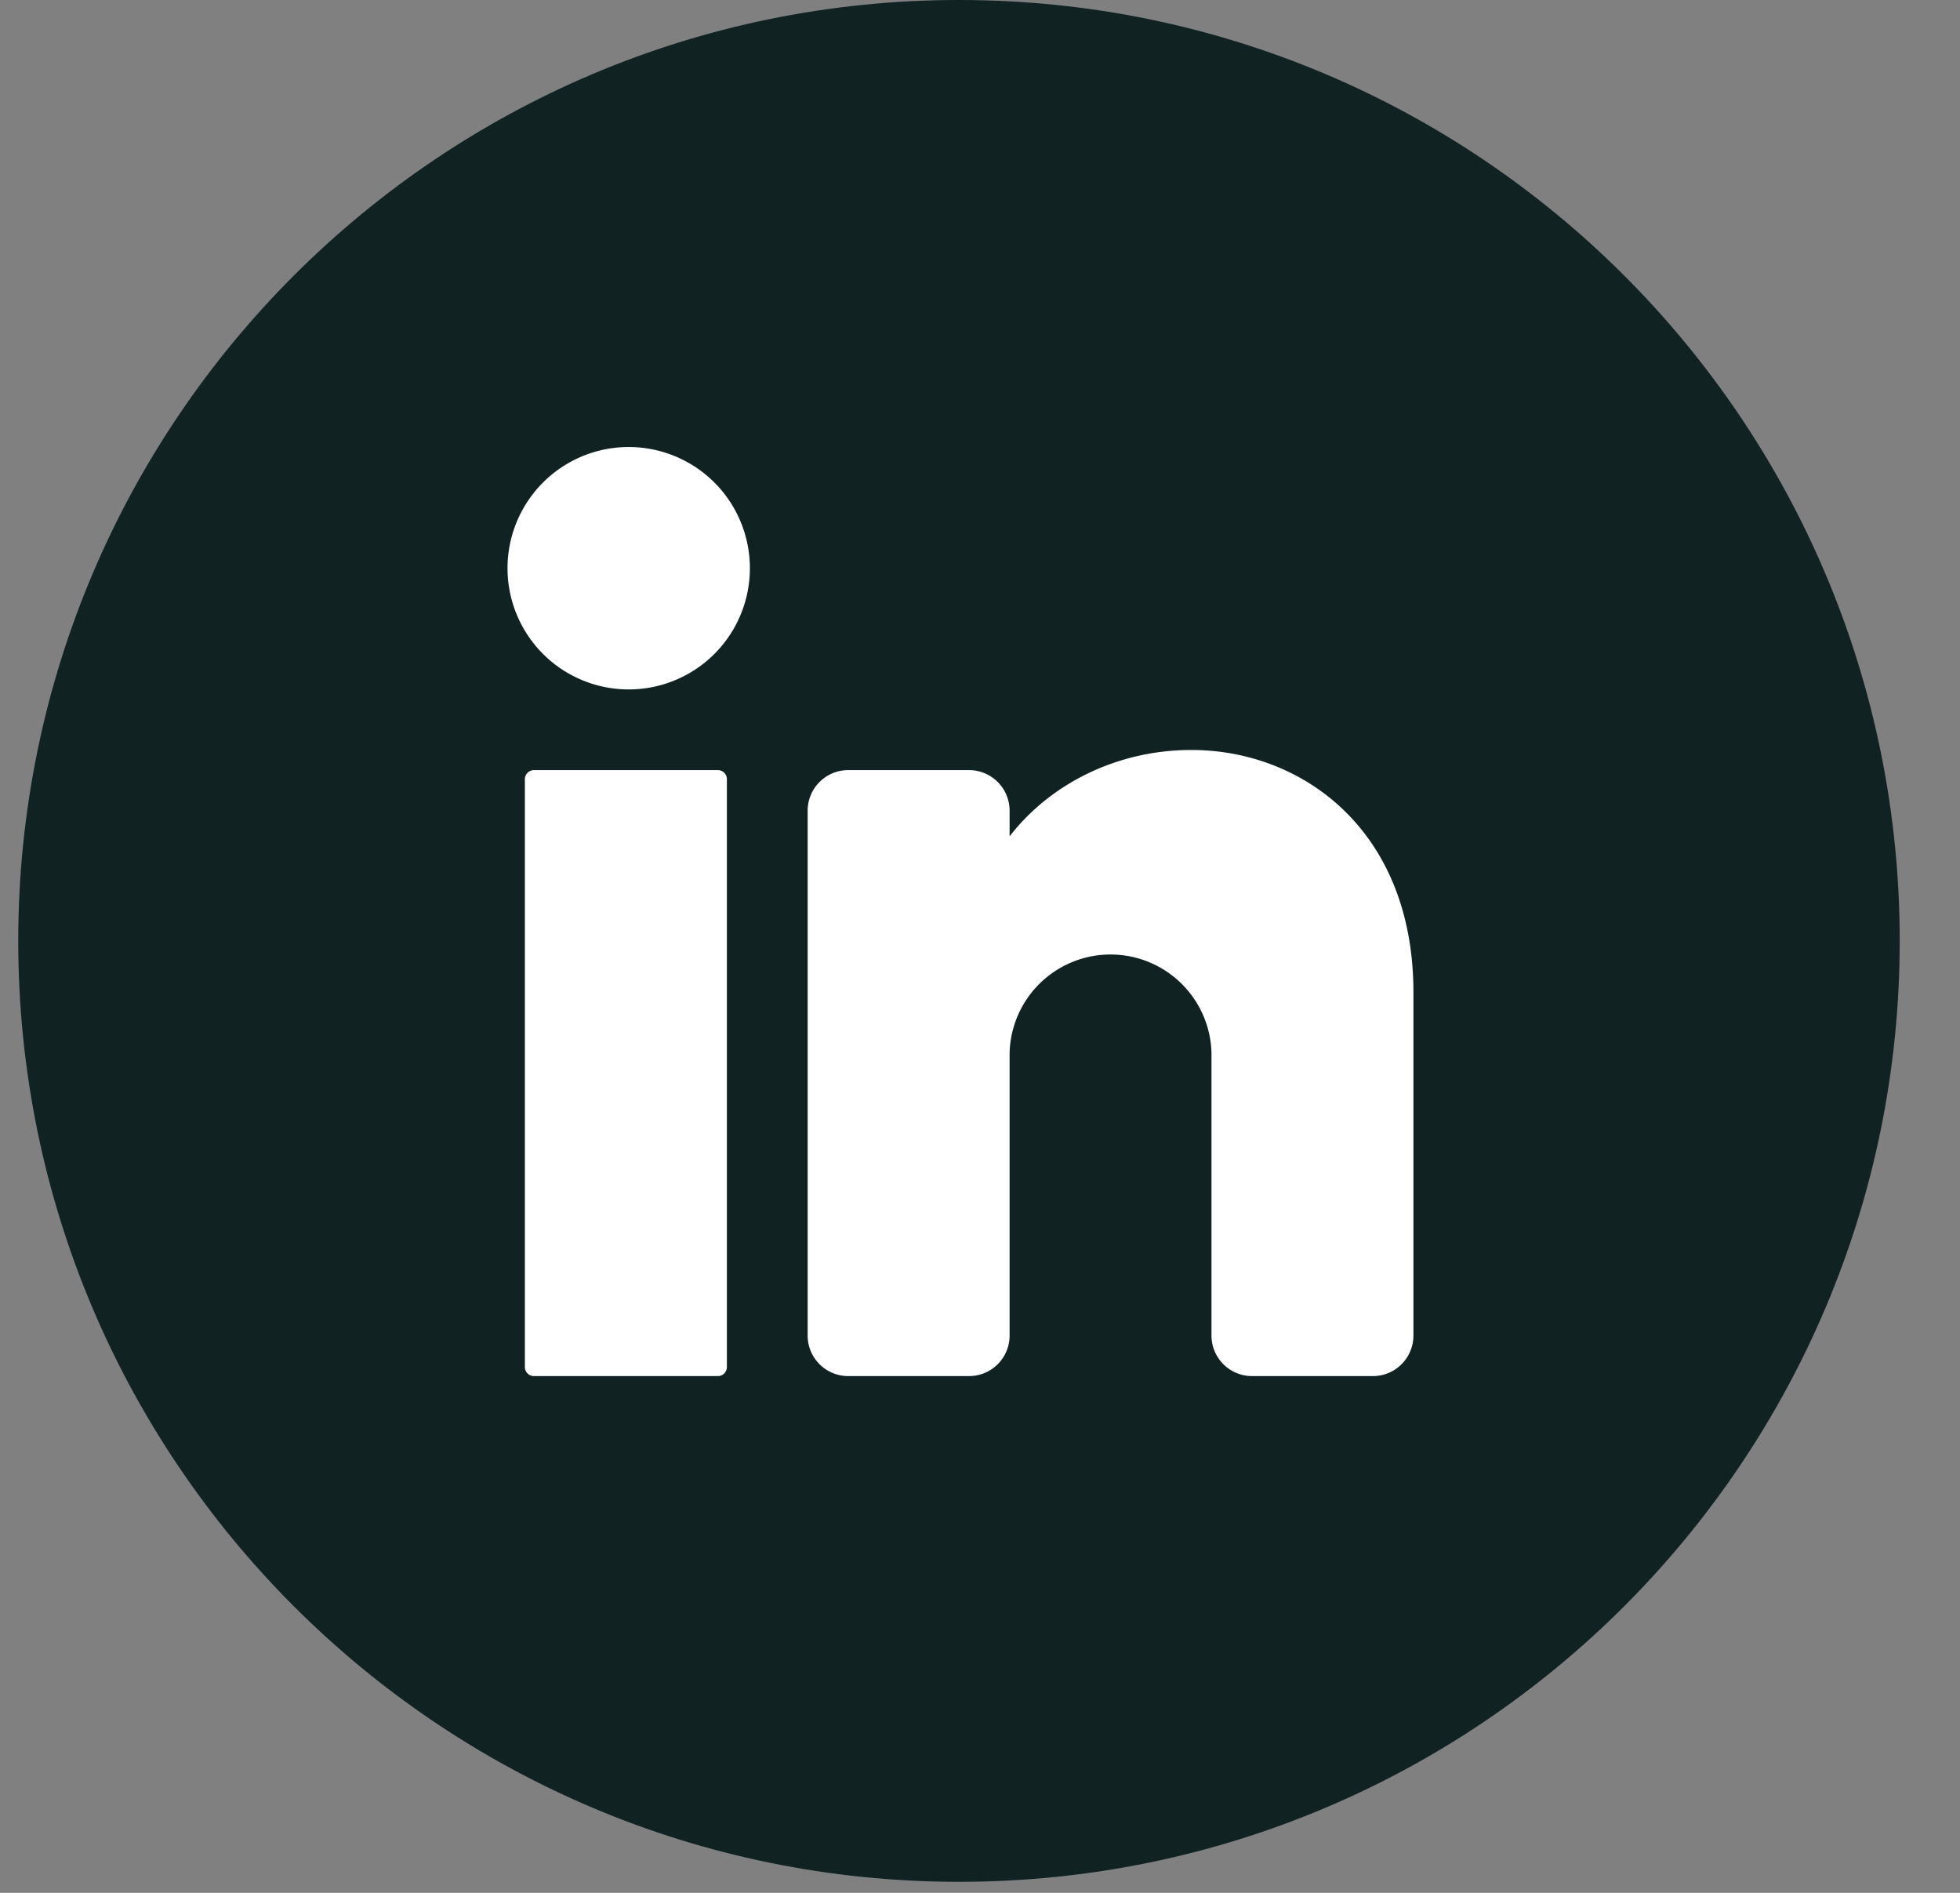
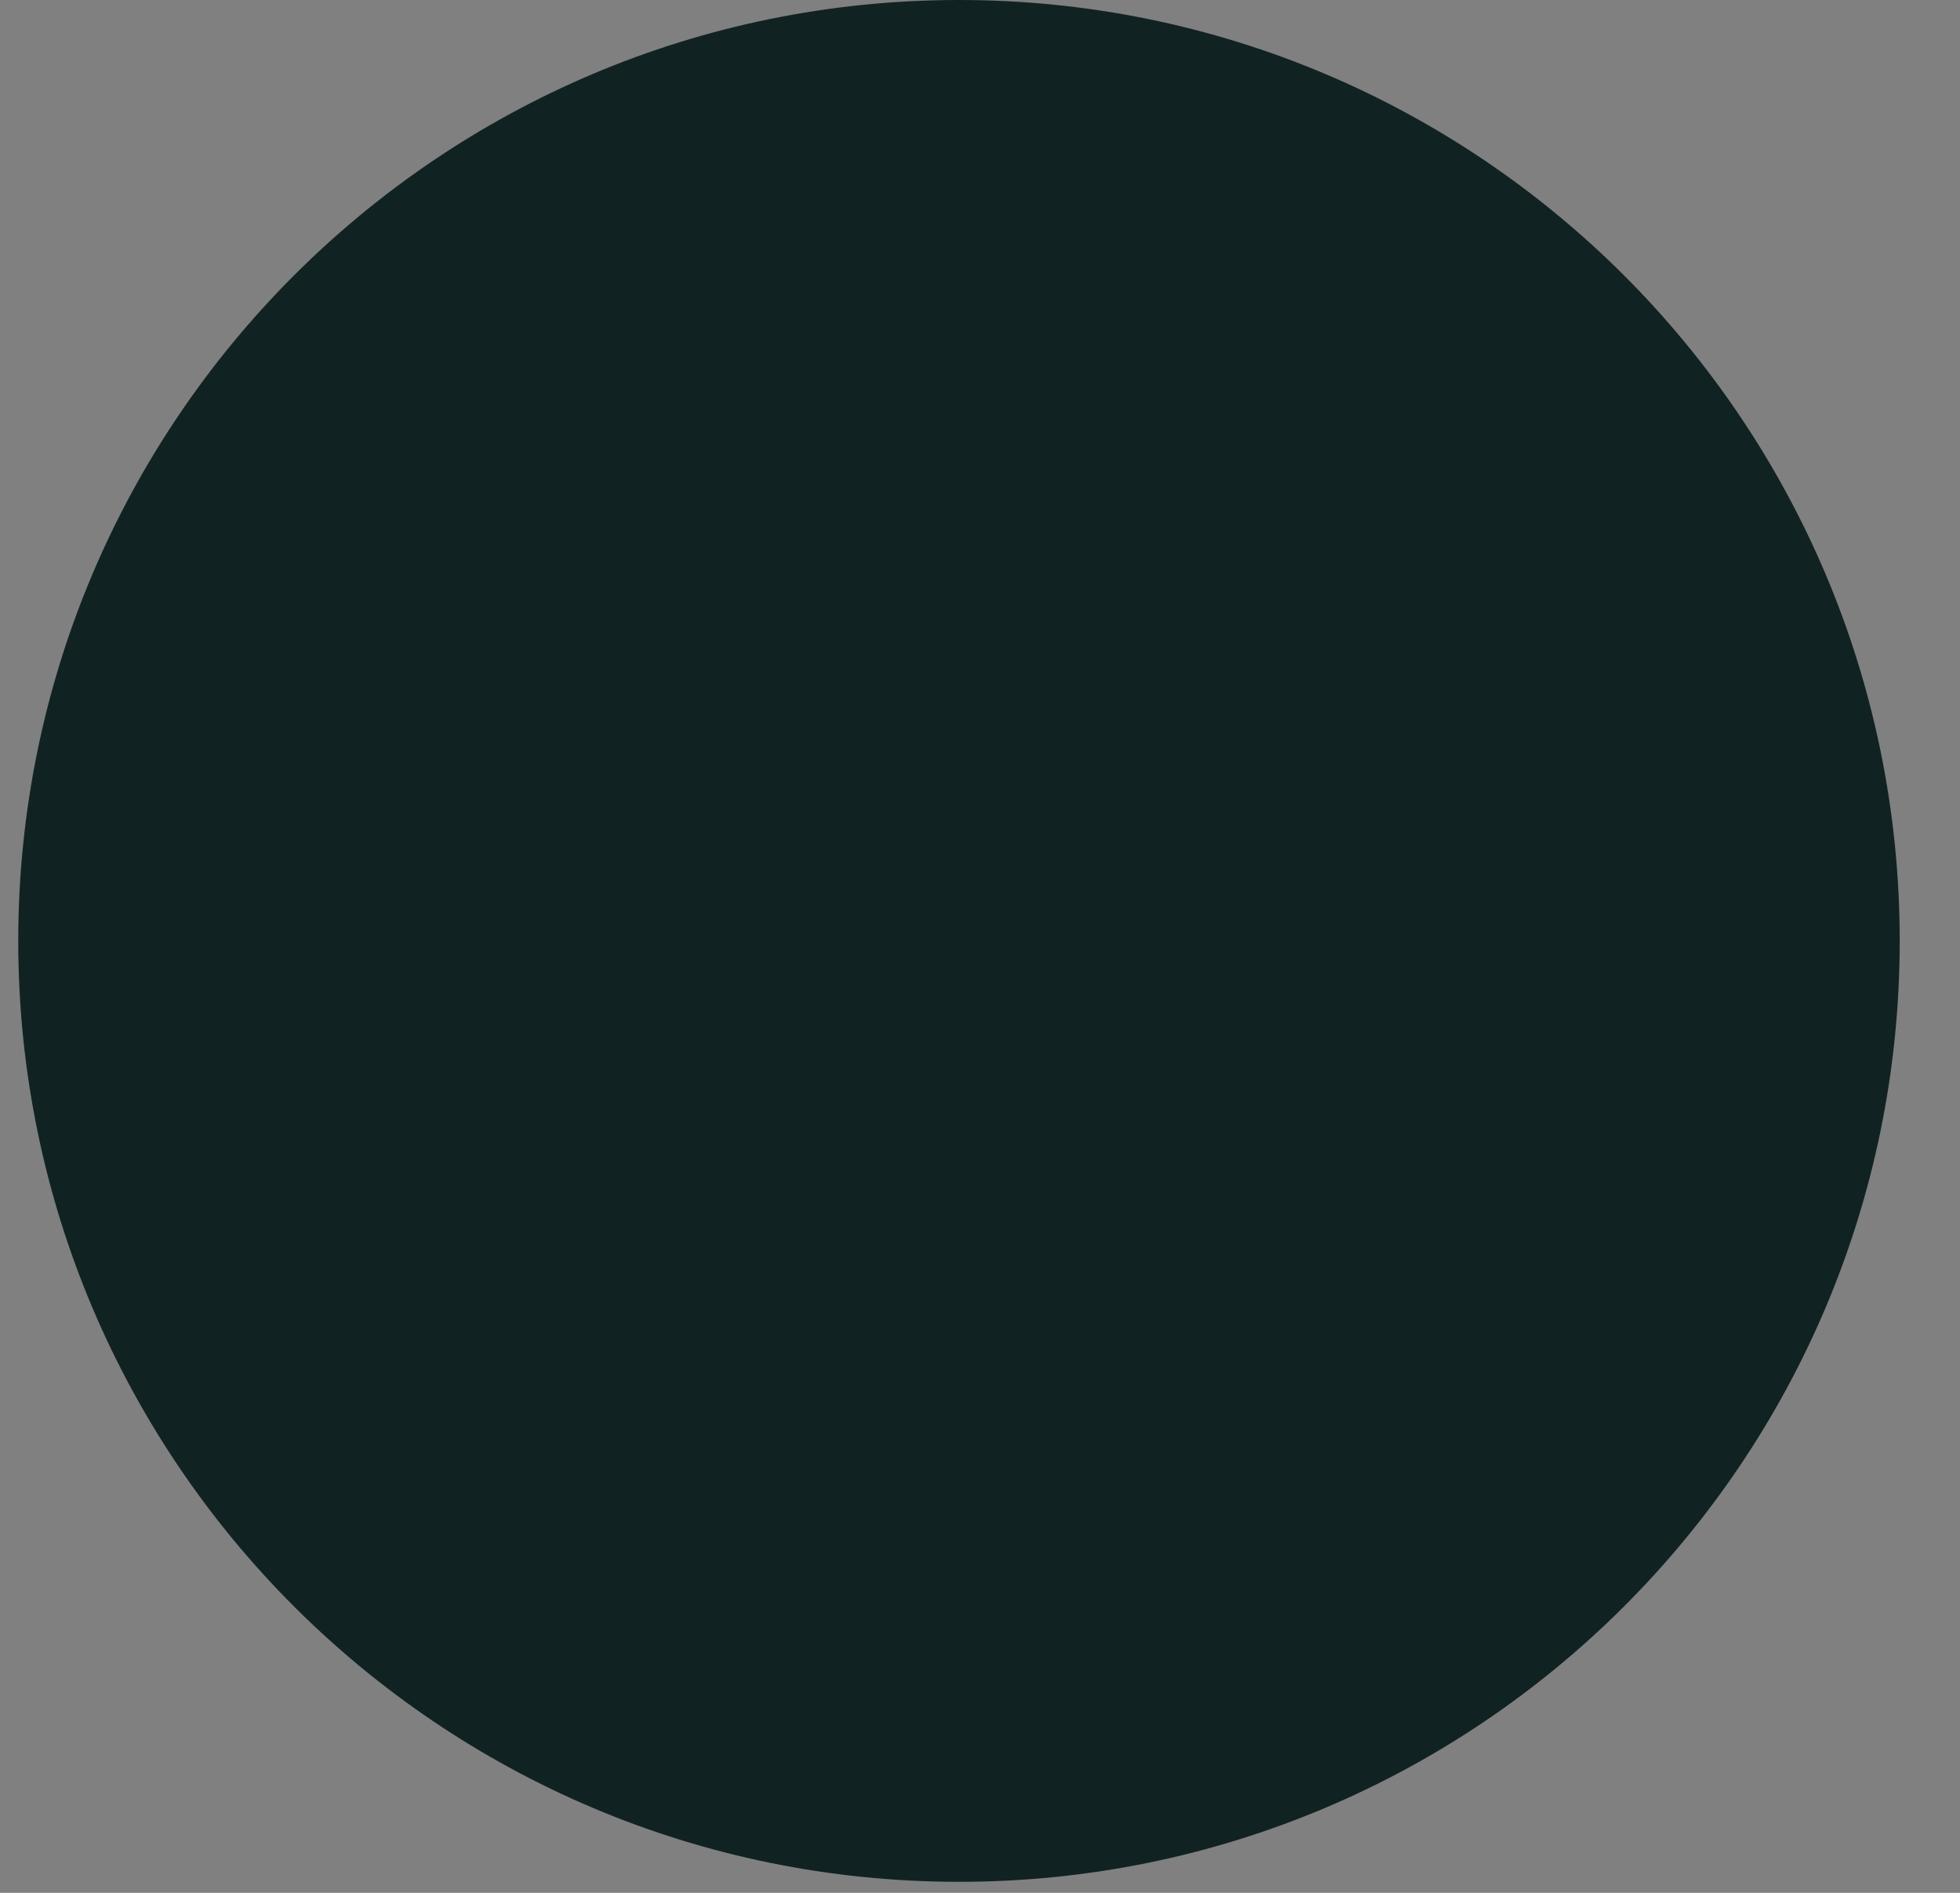
<svg xmlns="http://www.w3.org/2000/svg" width="29" height="28" fill="none">
  <rect width="100%" height="100%" fill="#808080" stroke="none" />
  <path d="M28.108 13.919c0 7.687-6.231 13.918-13.918 13.918C6.503 27.837.27 21.606.27 13.92.271 6.23 6.503 0 14.19 0s13.918 6.231 13.918 13.919z" fill="#112223" />
-   <path d="M9.26 10.198a1.793 1.793 0 1 0 0-3.585 1.793 1.793 0 0 0 0 3.585zM10.621 20.356h-2.72a.134.134 0 0 1-.135-.134v-8.696c0-.073.06-.134.134-.134h2.721c.074 0 .134.06.134.134v8.696c0 .074-.06.134-.134.134zM20.913 14.68v5.078a.6.6 0 0 1-.598.598h-1.792a.6.6 0 0 1-.598-.598v-4.183a1.494 1.494 0 0 0-2.987 0v4.183a.6.6 0 0 1-.598.598h-1.792a.6.6 0 0 1-.598-.598V11.99a.6.6 0 0 1 .598-.598h1.793a.6.6 0 0 1 .597.598v.382c.598-.774 1.587-1.278 2.689-1.278 1.649 0 3.286 1.195 3.286 3.585z" fill="#fff" />
</svg>